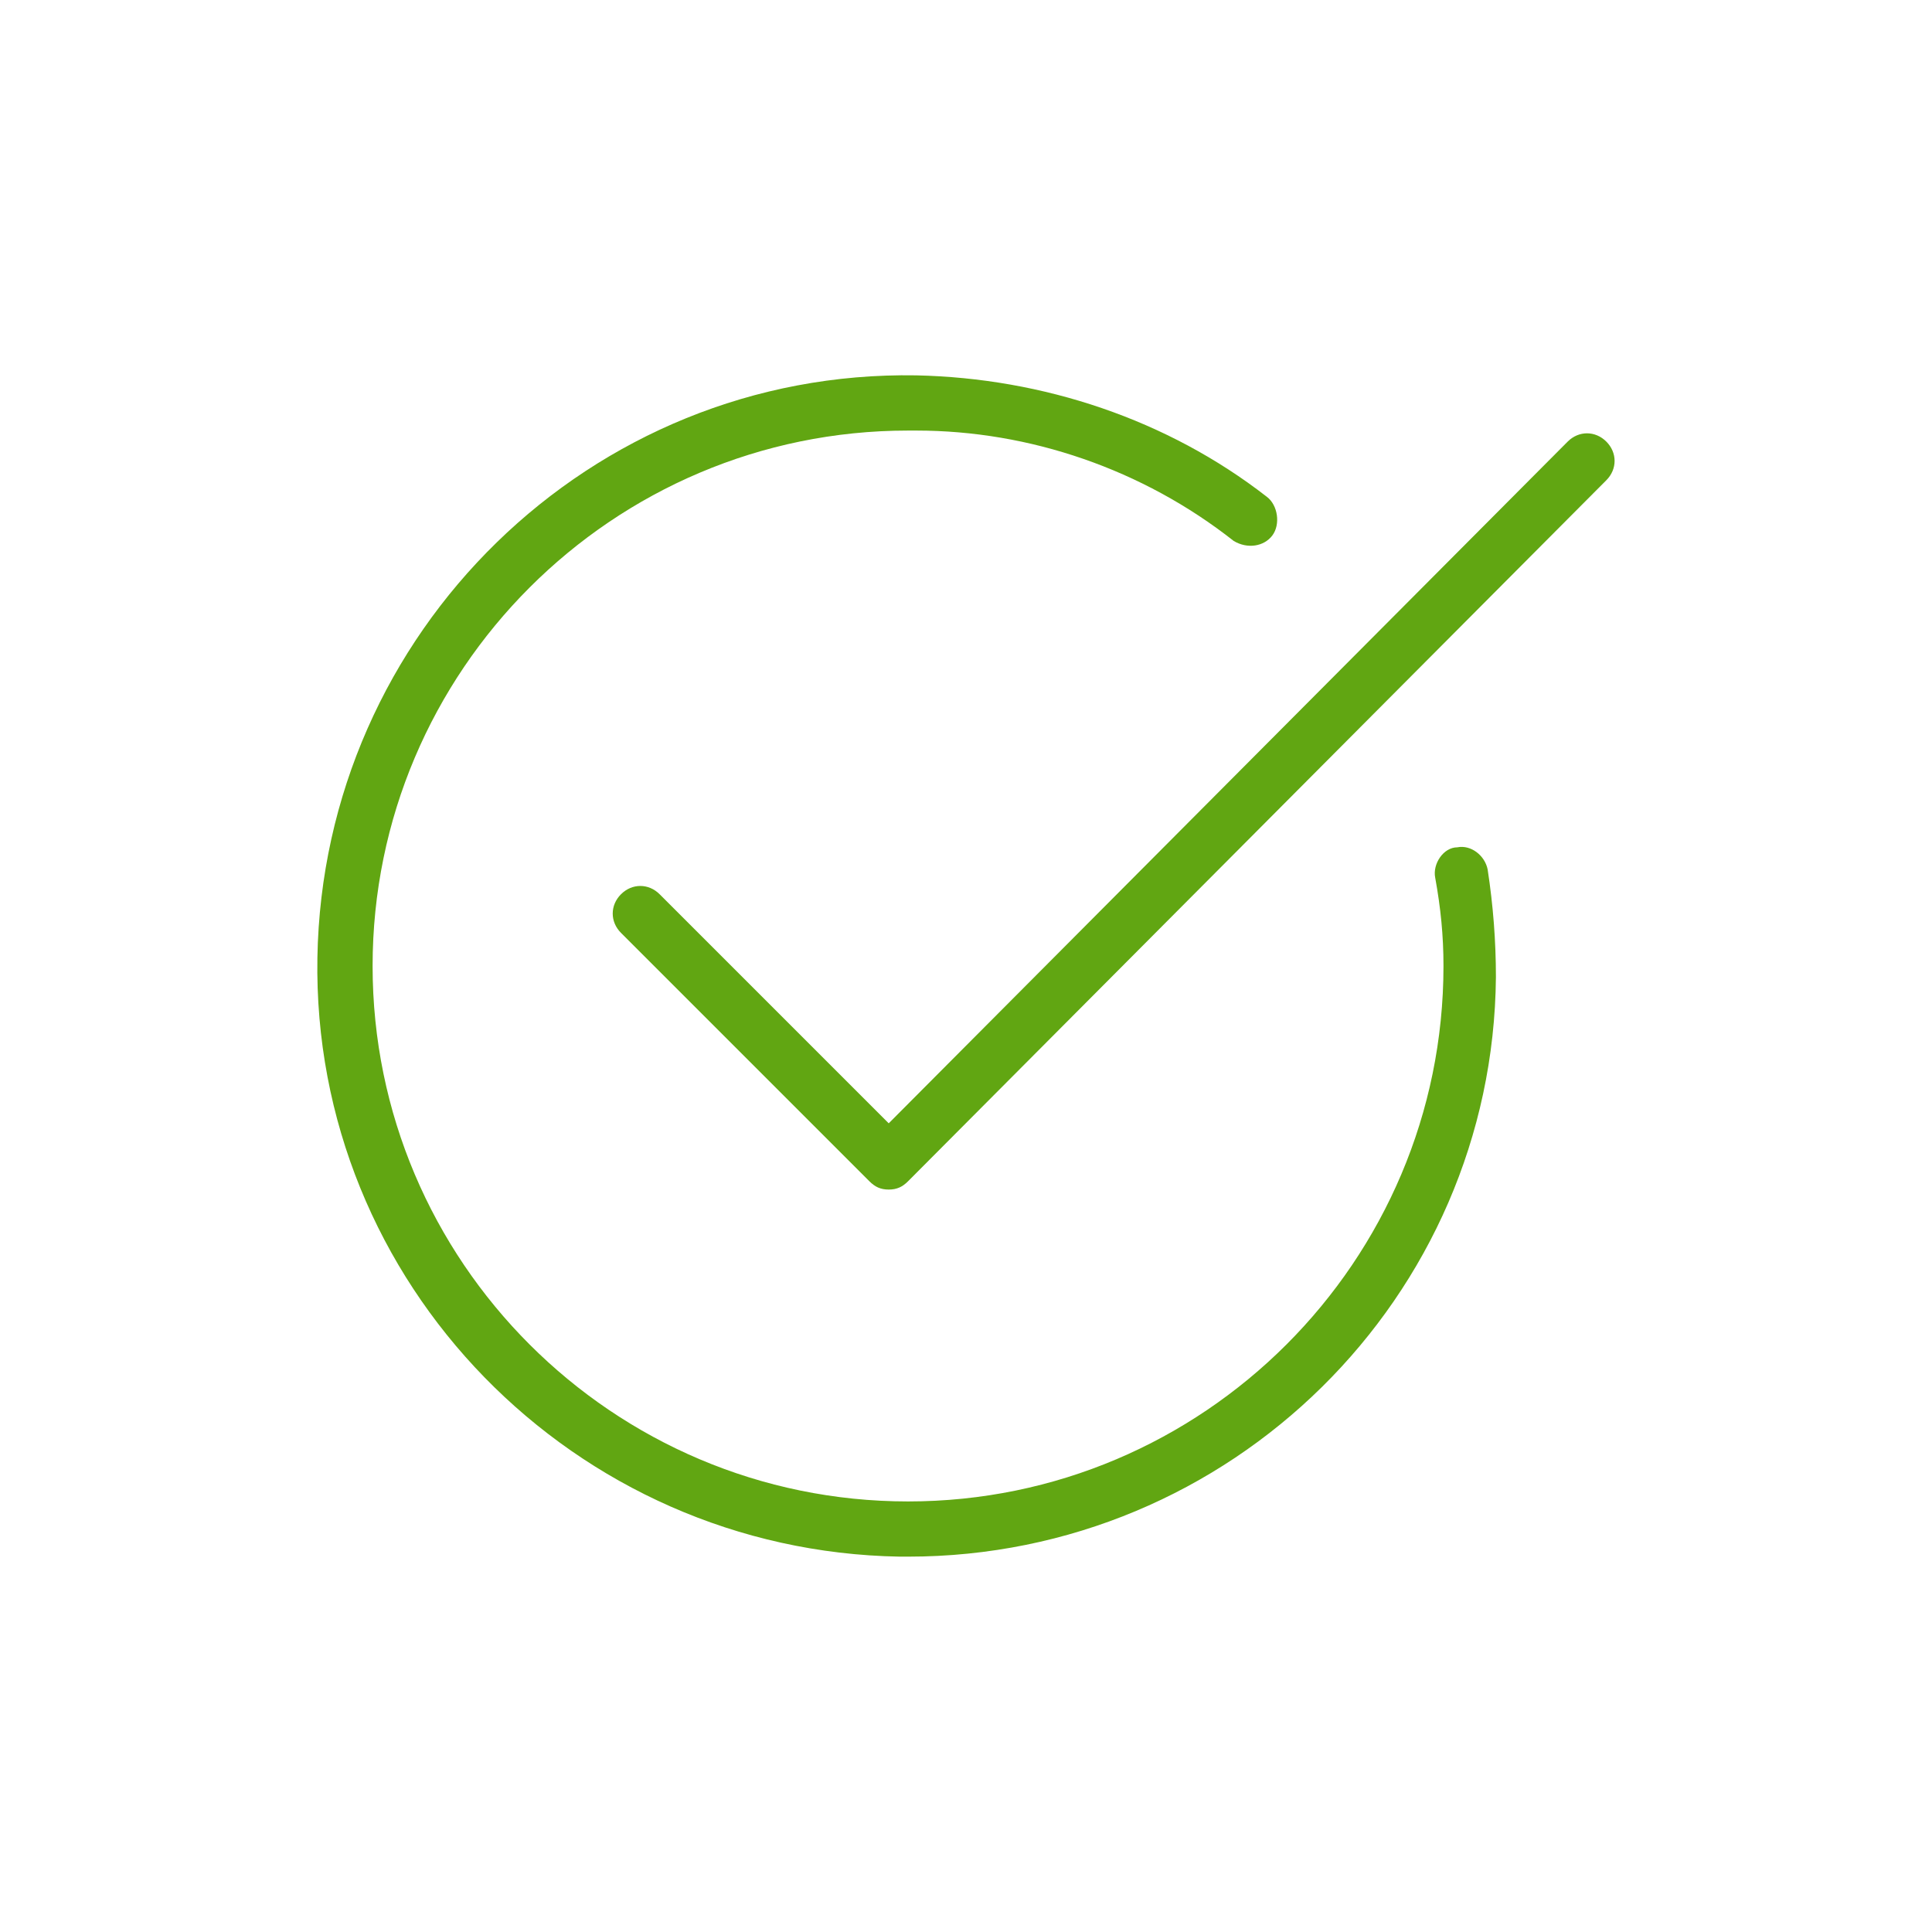
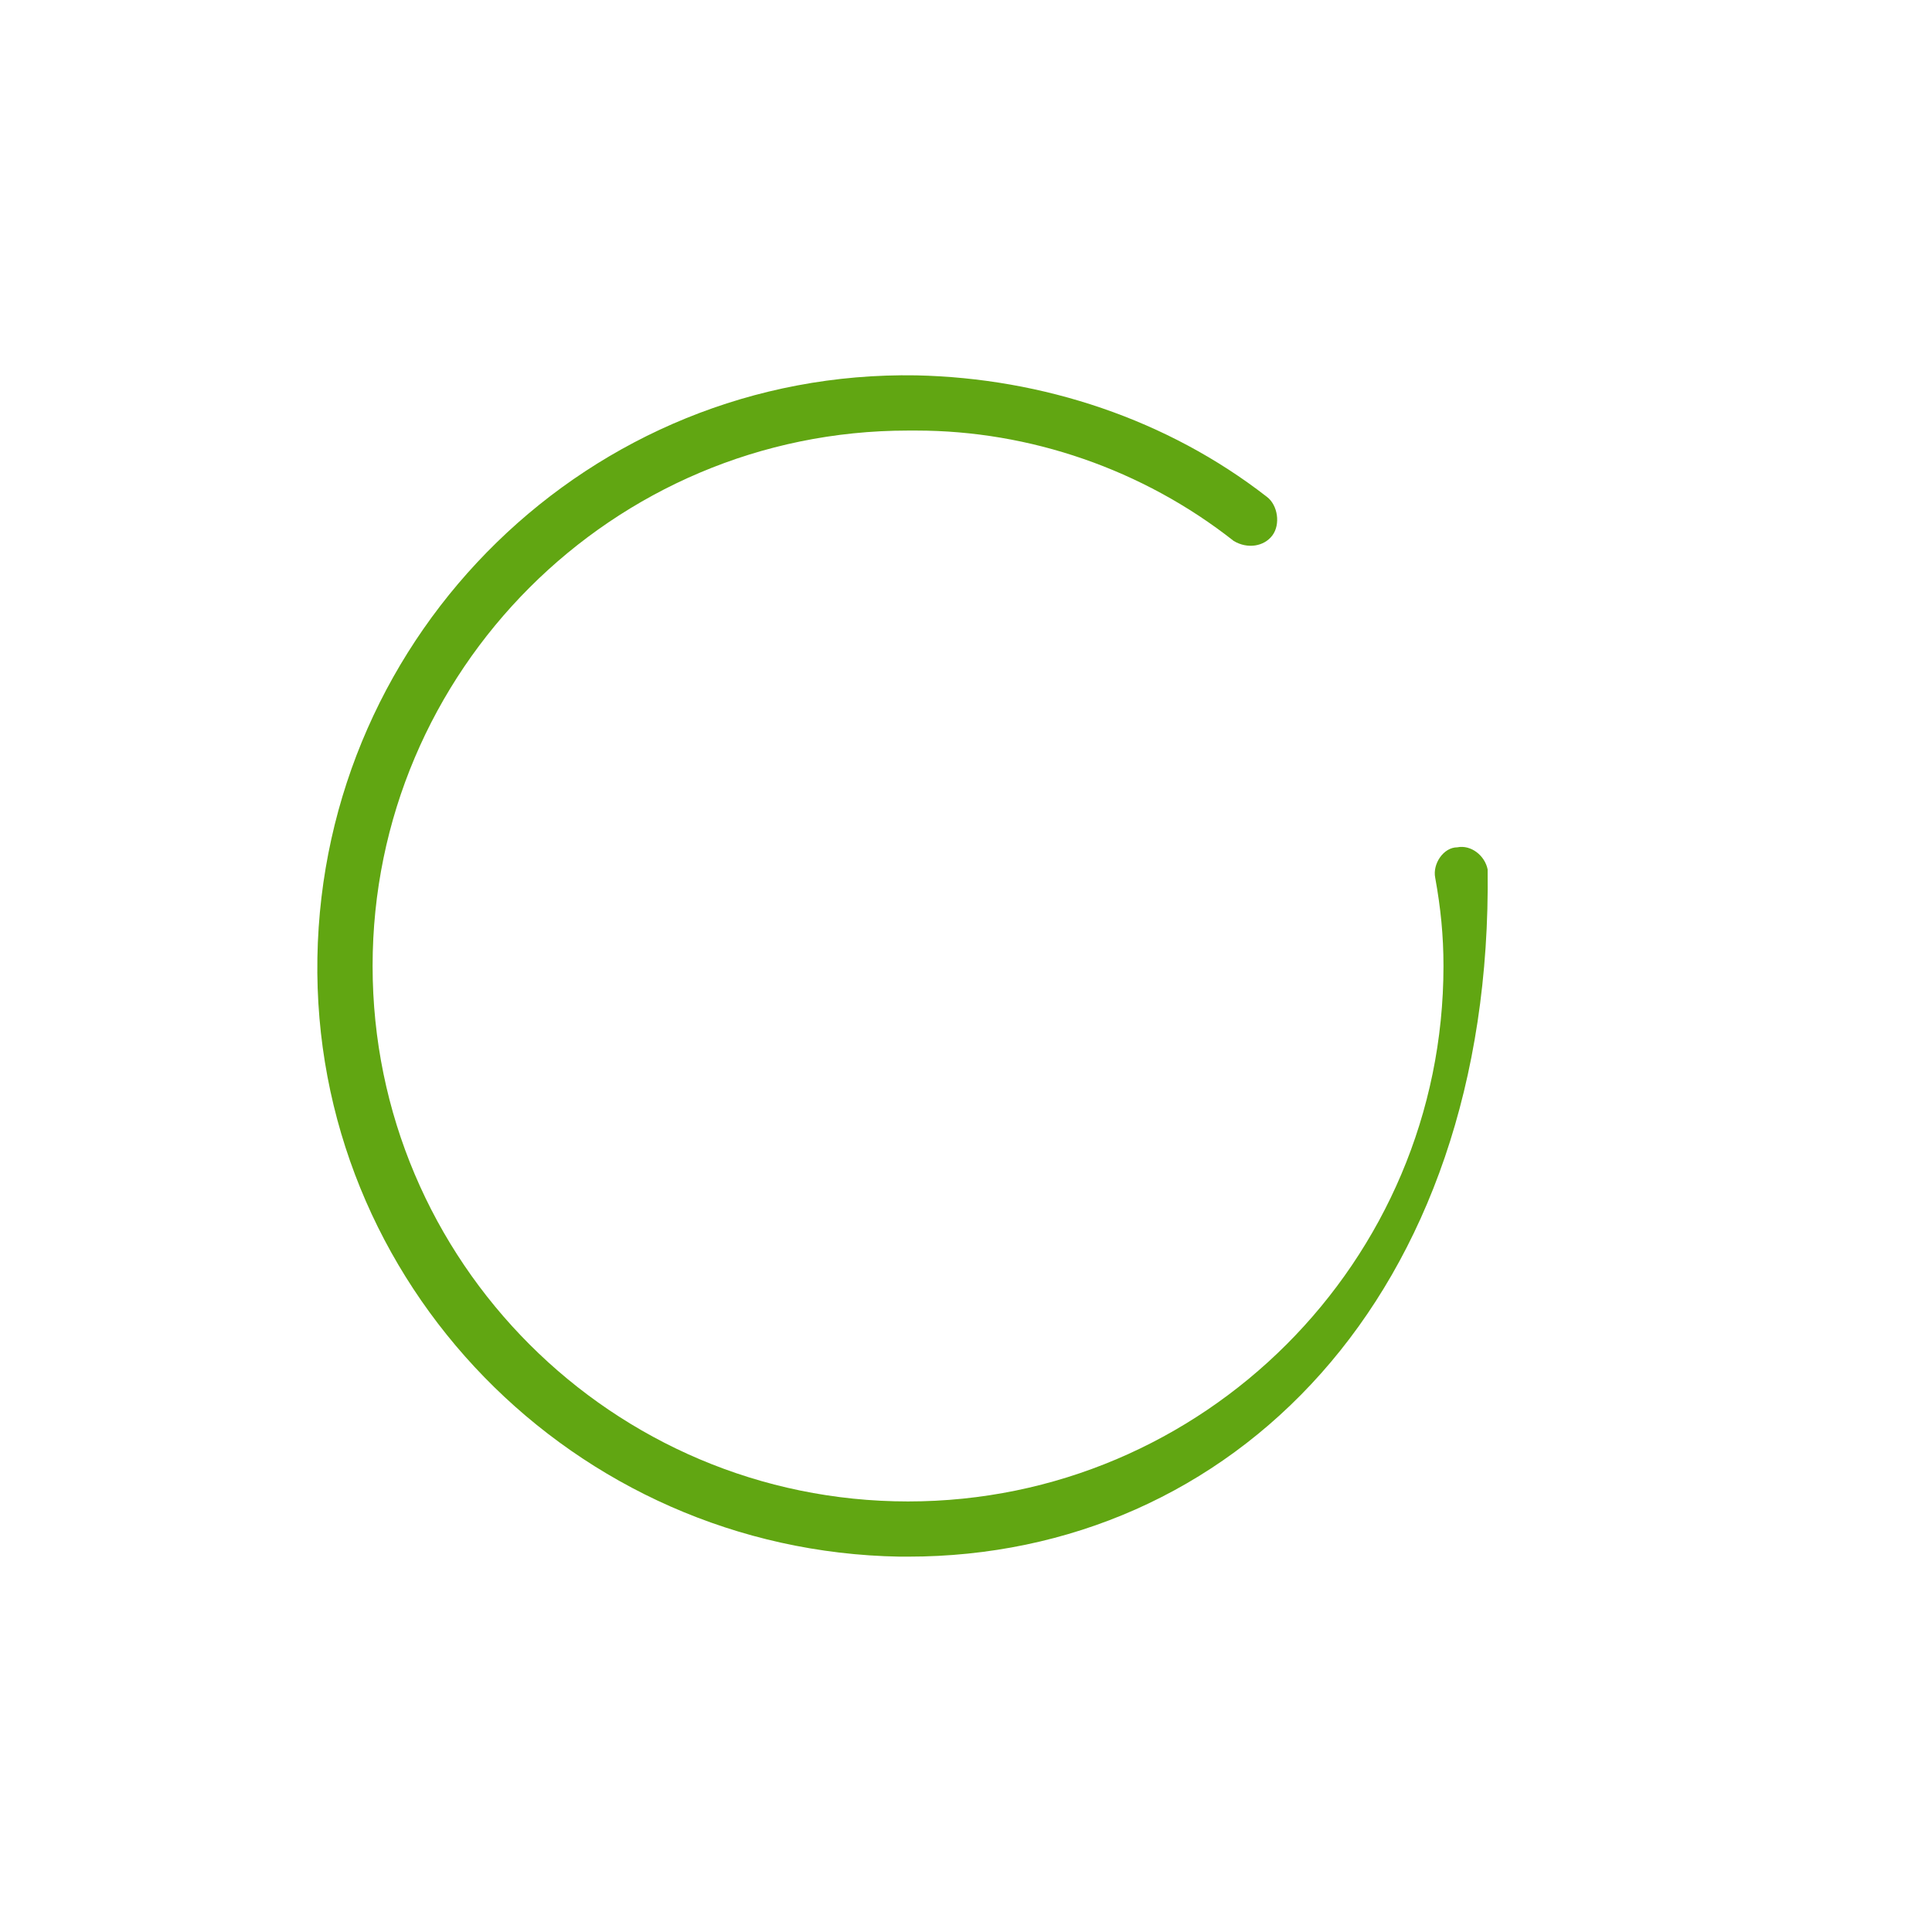
<svg xmlns="http://www.w3.org/2000/svg" version="1.1" id="Ebene_1" x="0px" y="0px" viewBox="0 0 70 70" style="enable-background:new 0 0 70 70;" xml:space="preserve">
  <style type="text/css">
	.st0{fill:#61A612;}
</style>
-   <path class="st0" d="M32.9,56.4c-0.1,0-0.2,0-0.3,0c-11.8-0.2-21.3-9.9-21.1-21.7s9.9-21.3,21.7-21.1c4.6,0.1,9.1,1.6,12.7,4.4  c0.4,0.3,0.5,1,0.2,1.4c-0.3,0.4-0.9,0.5-1.4,0.2c-3.3-2.6-7.4-4-11.5-4c-0.1,0-0.2,0-0.3,0c-10.7,0-19.4,8.7-19.4,19.4  s8.7,19.4,19.4,19.4c10.7,0,19.4-8.7,19.4-19.4c0-1.1-0.1-2.1-0.3-3.2c-0.1-0.5,0.3-1.1,0.8-1.1c0.5-0.1,1,0.3,1.1,0.8  c0.2,1.3,0.3,2.6,0.3,3.9C54.1,47,44.6,56.4,32.9,56.4L32.9,56.4z" />
-   <path class="st0" d="M32.2,43.1c-0.3,0-0.5-0.1-0.7-0.3l-9-9c-0.4-0.4-0.4-1,0-1.4c0.4-0.4,1-0.4,1.4,0l0,0l8.3,8.3L56.8,16  c0.4-0.4,1-0.4,1.4,0c0.4,0.4,0.4,1,0,1.4c0,0,0,0,0,0L32.9,42.8C32.7,43,32.5,43.1,32.2,43.1z" />
+   <path class="st0" d="M32.9,56.4c-0.1,0-0.2,0-0.3,0c-11.8-0.2-21.3-9.9-21.1-21.7s9.9-21.3,21.7-21.1c4.6,0.1,9.1,1.6,12.7,4.4  c0.4,0.3,0.5,1,0.2,1.4c-0.3,0.4-0.9,0.5-1.4,0.2c-3.3-2.6-7.4-4-11.5-4c-0.1,0-0.2,0-0.3,0c-10.7,0-19.4,8.7-19.4,19.4  s8.7,19.4,19.4,19.4c10.7,0,19.4-8.7,19.4-19.4c0-1.1-0.1-2.1-0.3-3.2c-0.1-0.5,0.3-1.1,0.8-1.1c0.5-0.1,1,0.3,1.1,0.8  C54.1,47,44.6,56.4,32.9,56.4L32.9,56.4z" />
</svg>